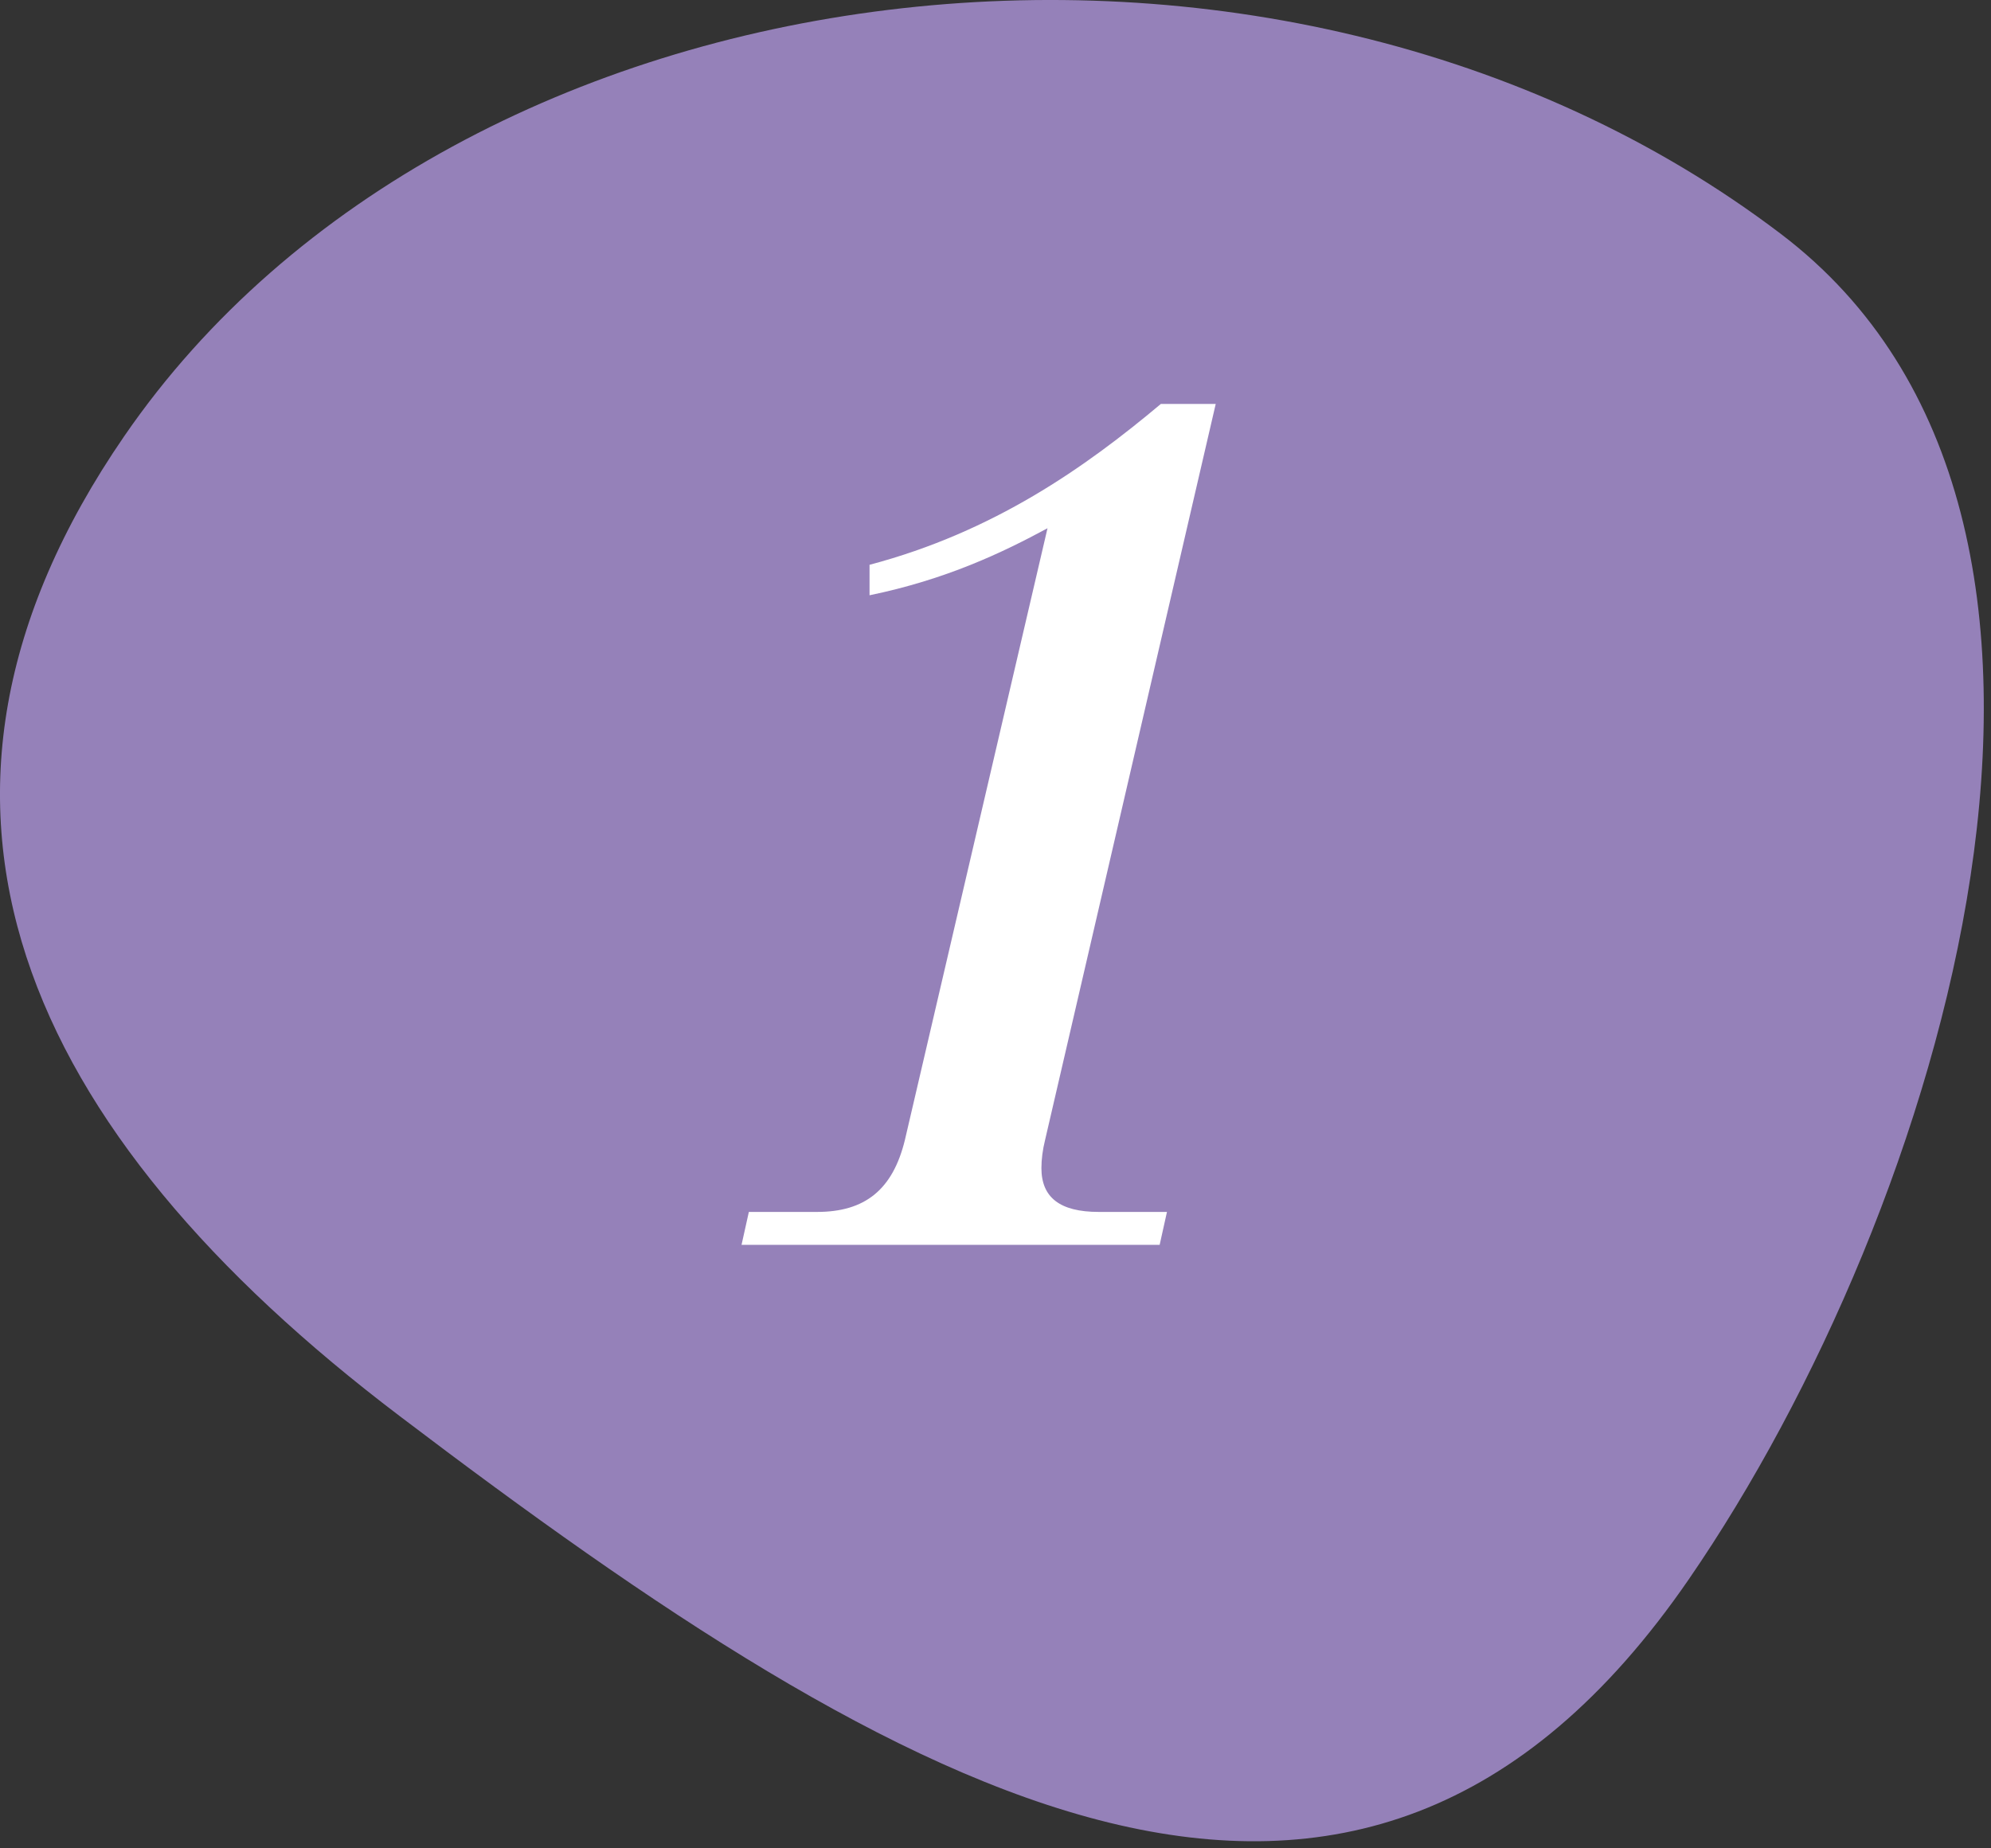
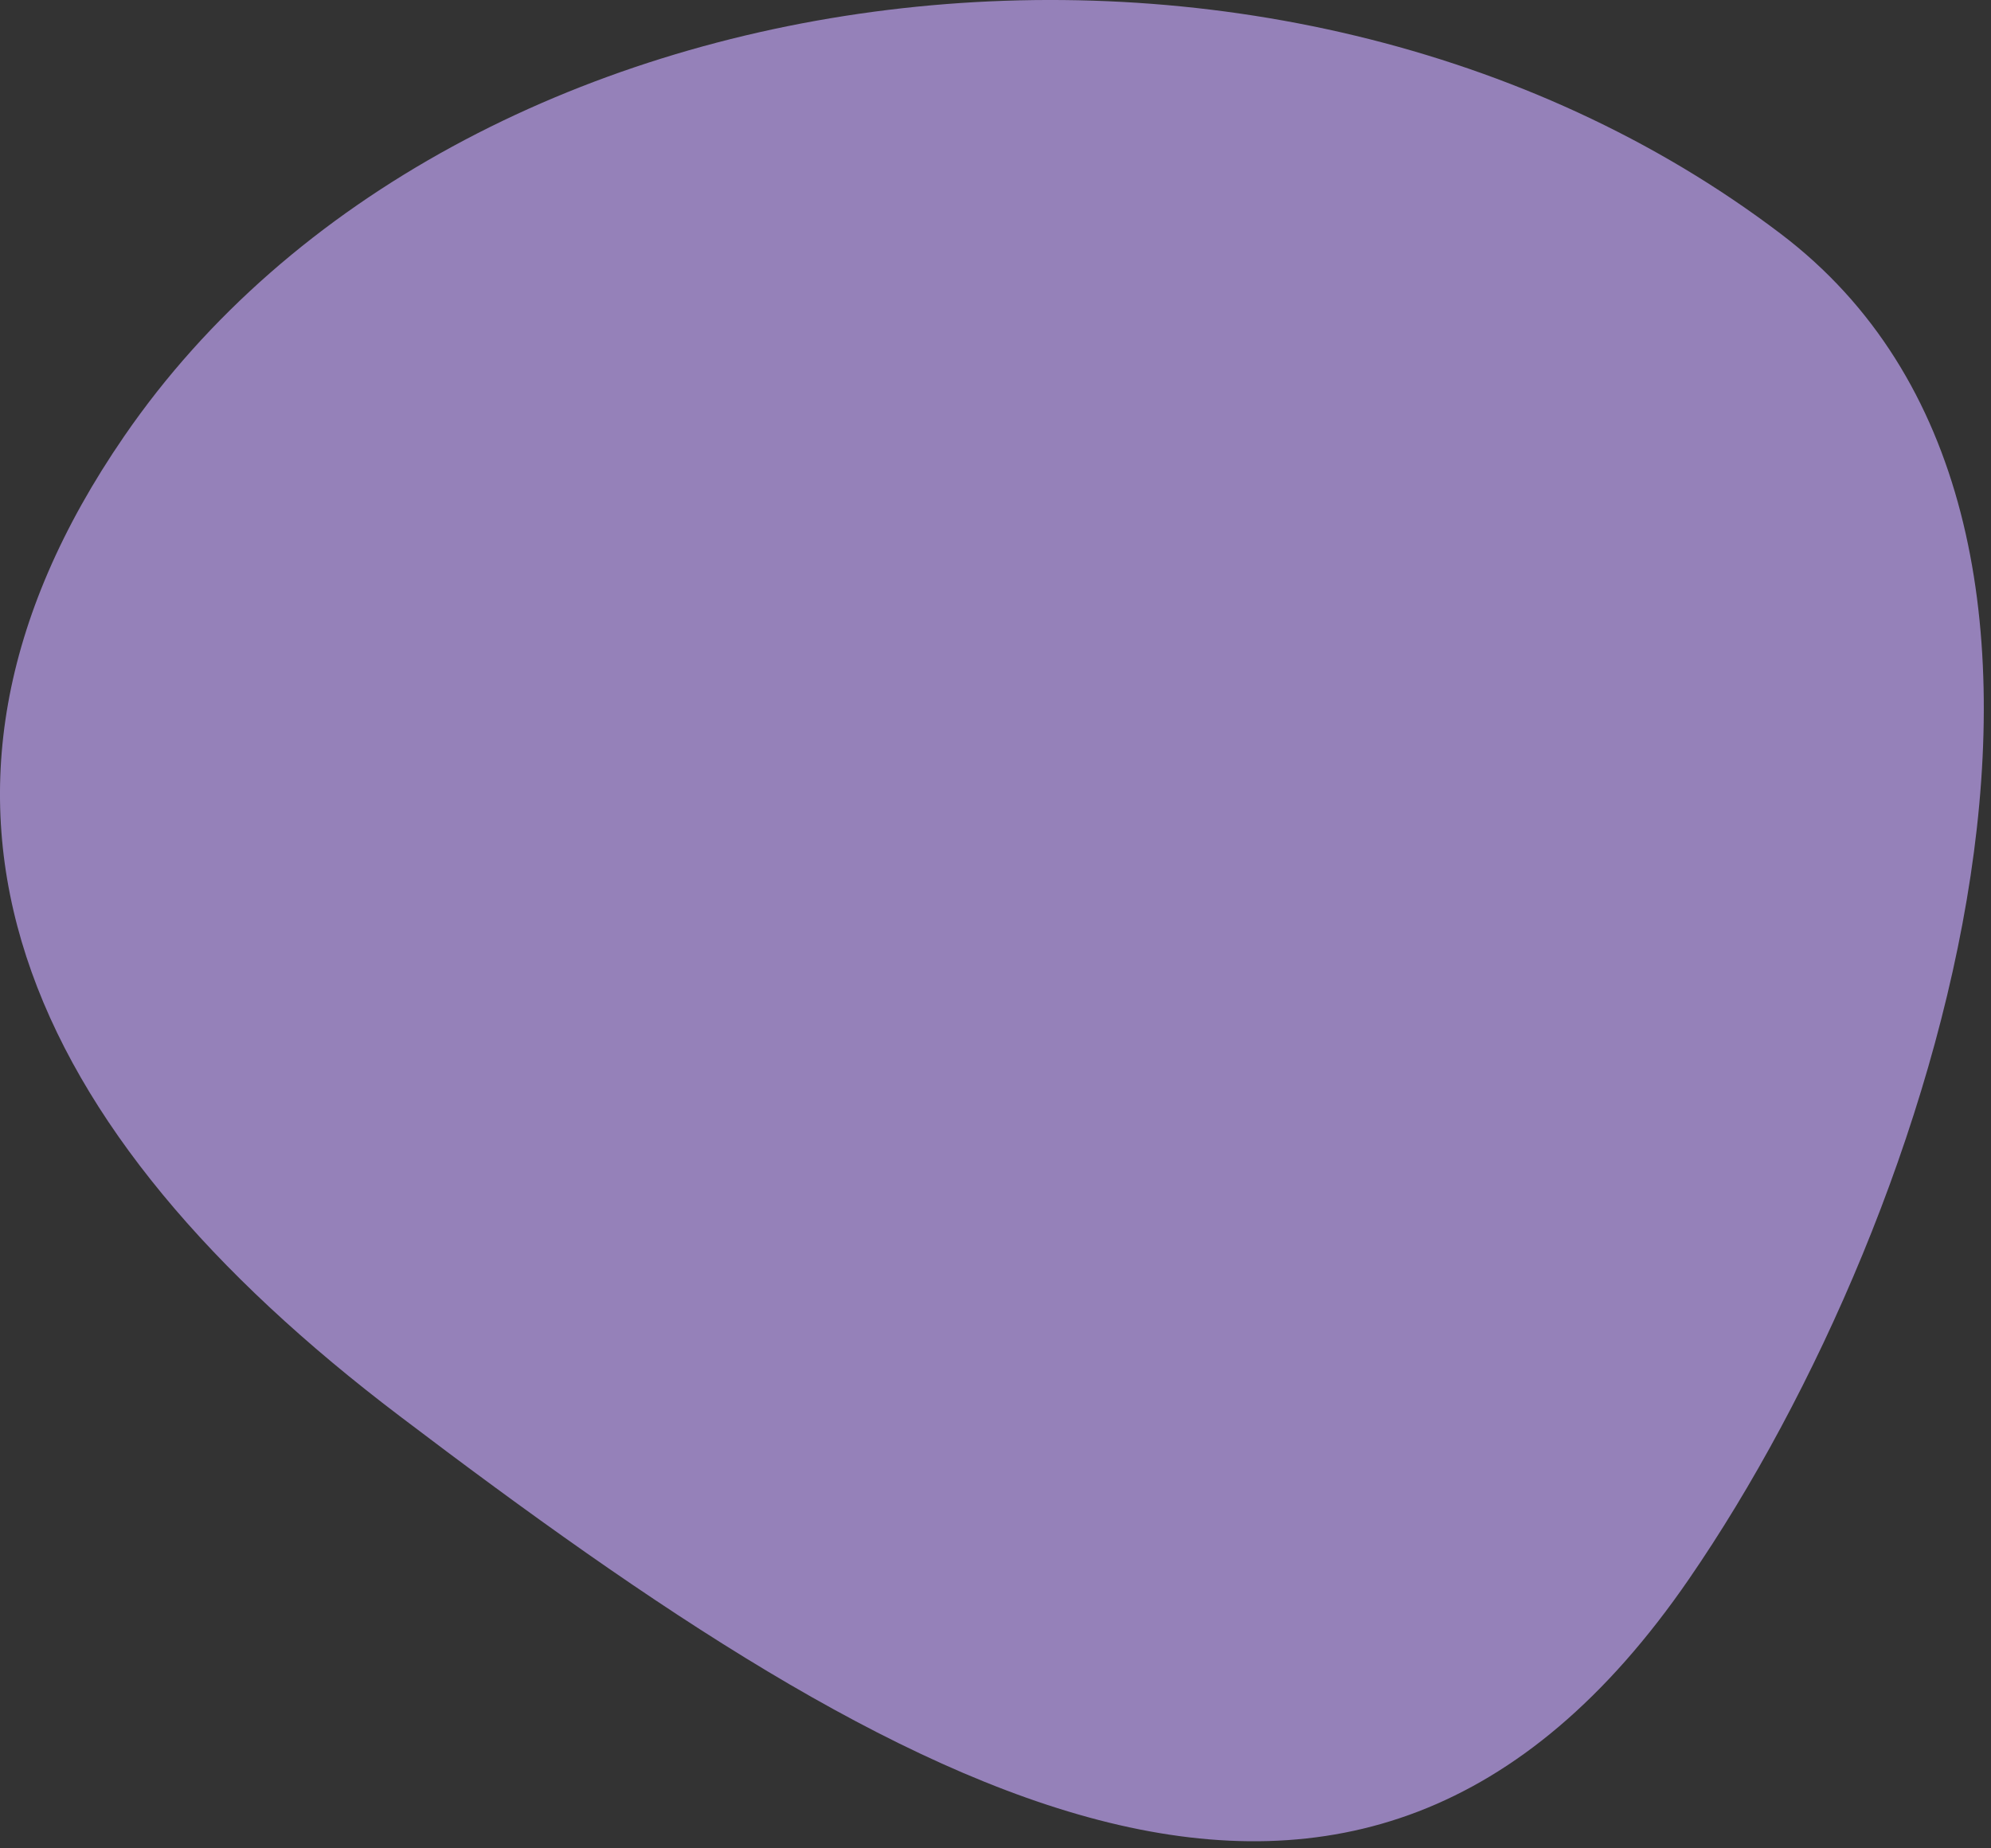
<svg xmlns="http://www.w3.org/2000/svg" width="98" height="91" viewBox="0 0 98 91" fill="none">
  <rect x="0" y="0" width="98" height="91" fill="#333333" stroke="none" />
  <path opacity="0.8" fill-rule="evenodd" clip-rule="evenodd" d="M87.643 11.506C106.18 25.549 95.547 59.688 83.136 77.738C66.771 101.557 44.518 88.579 19.69 69.731C1.153 55.687 -6.294 39.522 6.117 21.472C22.482 -2.348 62.816 -7.343 87.643 11.506Z" fill="#AE95DA" />
-   <path d="M51.44 56.127L59.84 19.887H57.14C53.42 23.007 48.92 26.187 42.8 27.807V29.307C46.58 28.527 49.34 27.207 51.56 26.007L44.54 56.127C43.94 58.587 42.56 59.667 40.22 59.667H36.86L36.5 61.287H57.08L57.44 59.667H54.08C52.16 59.667 51.26 58.947 51.26 57.507C51.26 57.087 51.32 56.607 51.44 56.127Z" fill="white" />
</svg>